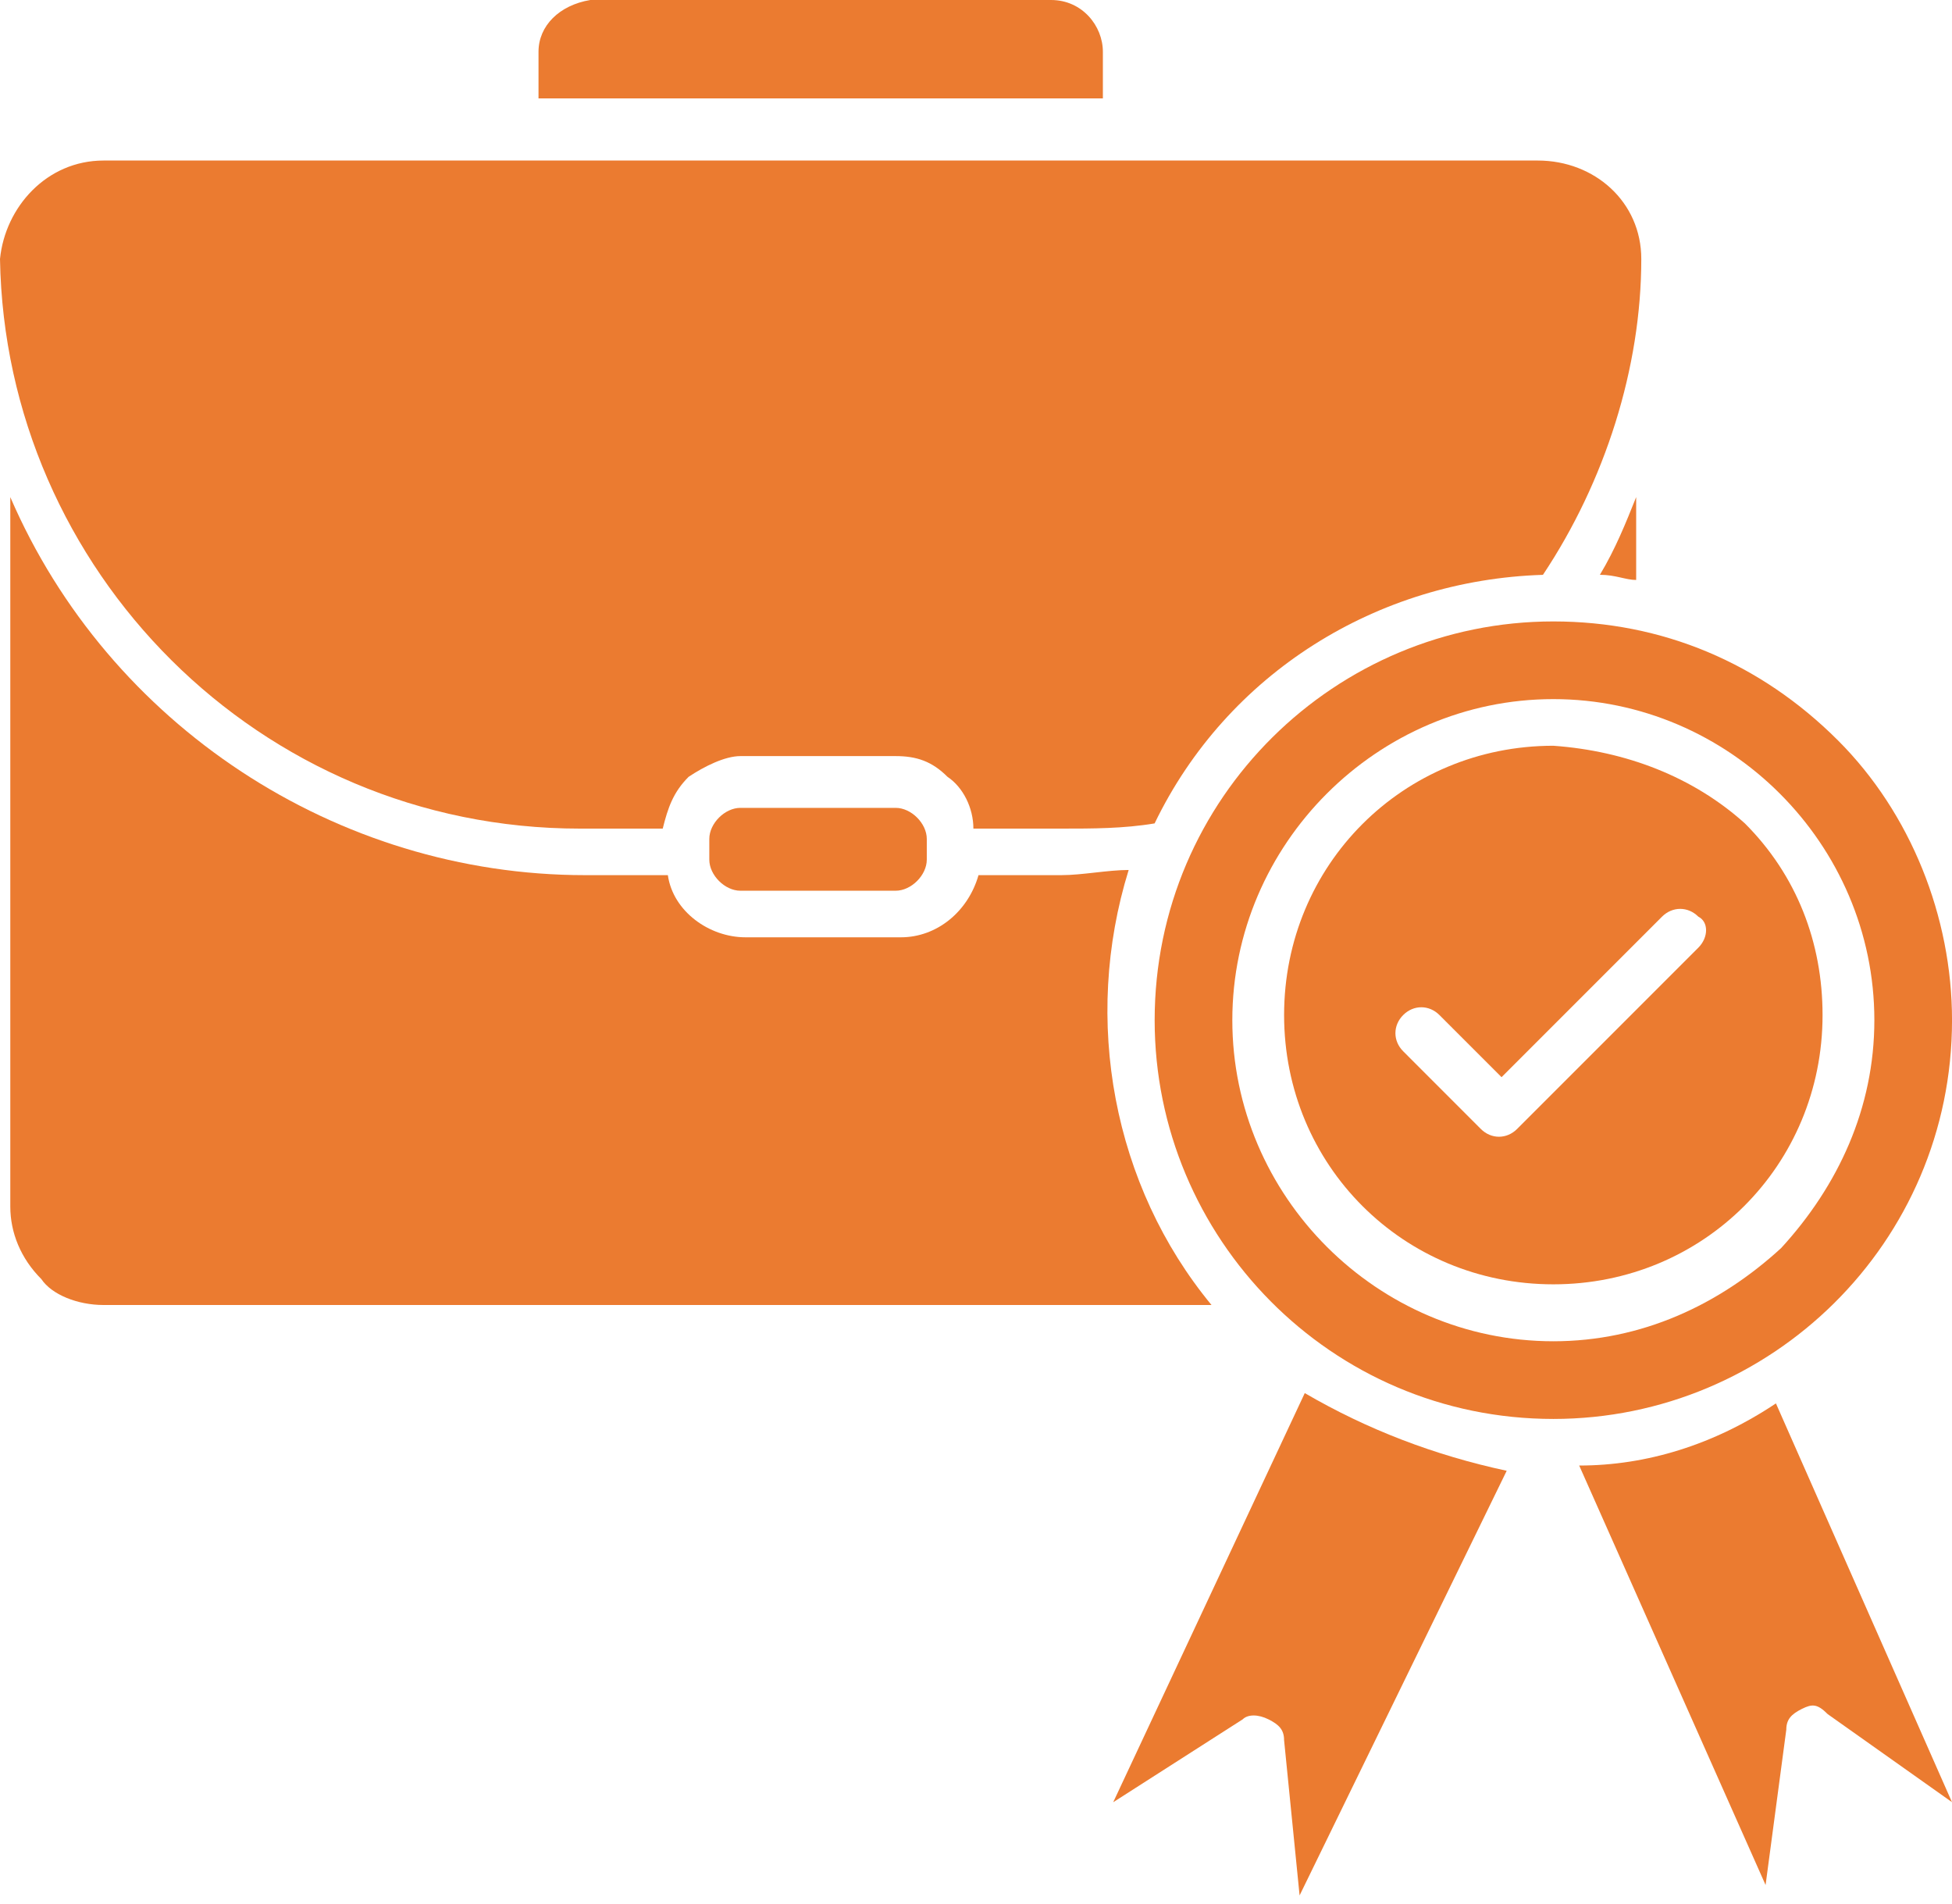
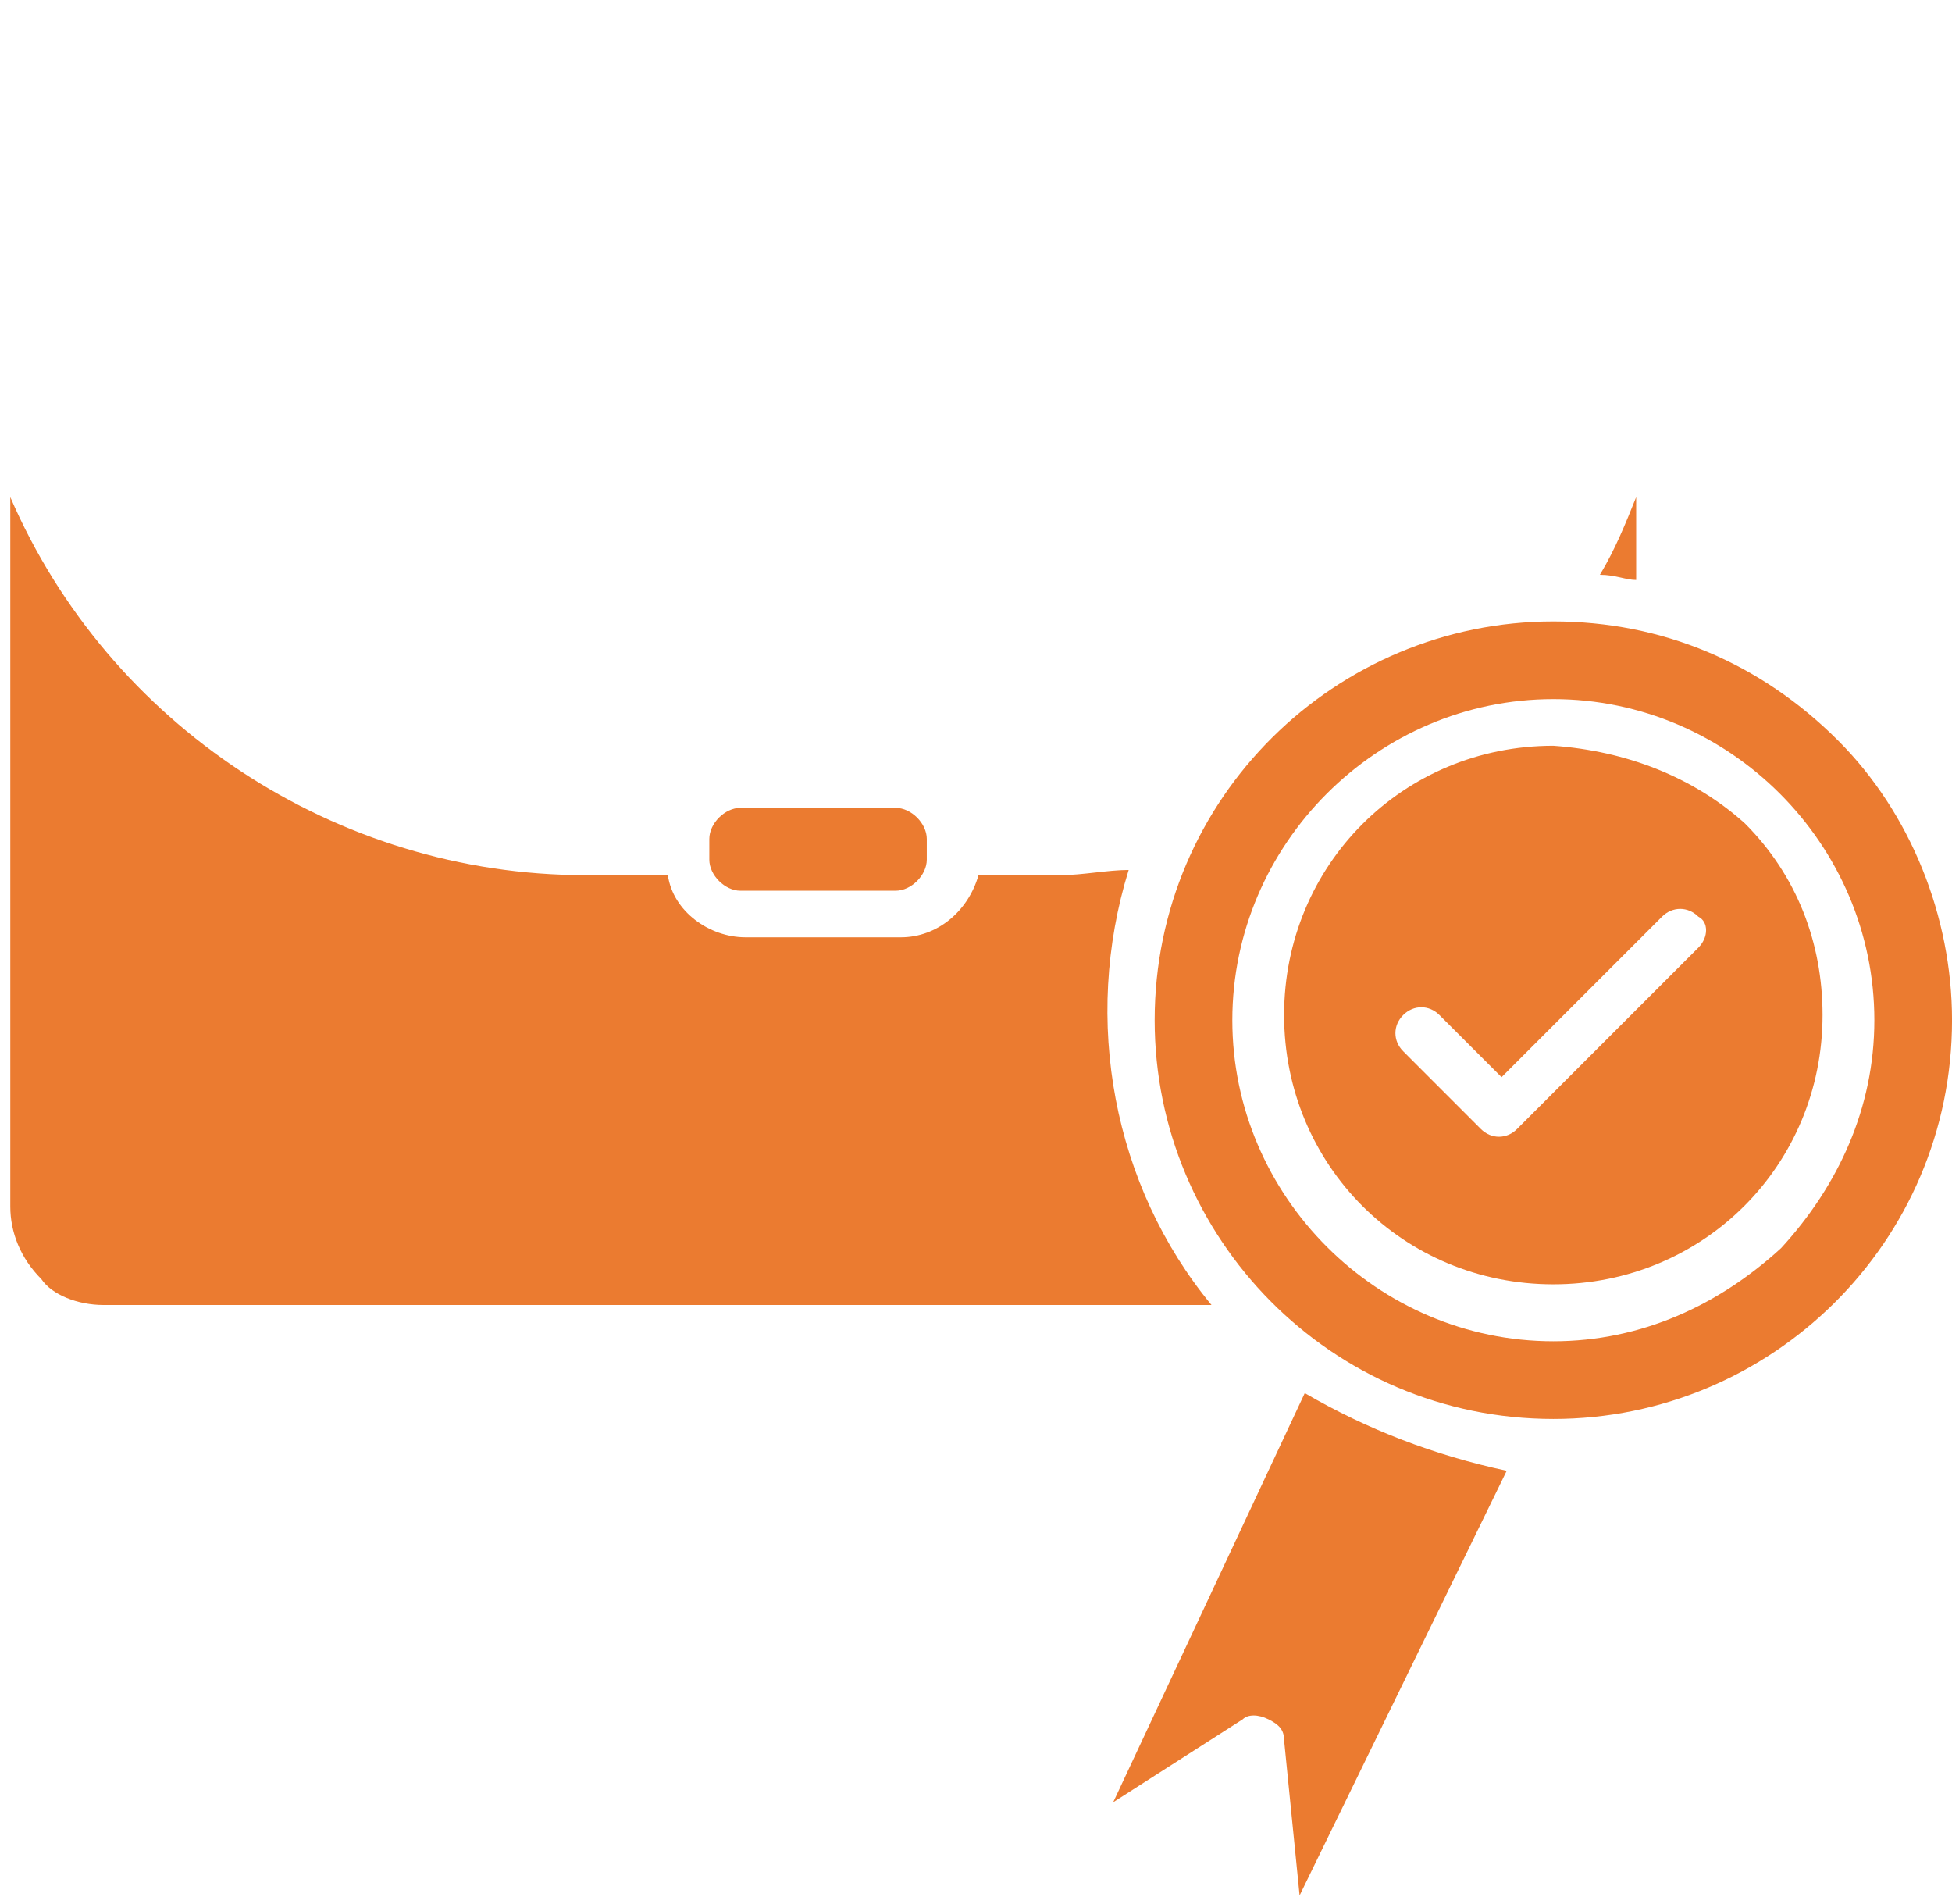
<svg xmlns="http://www.w3.org/2000/svg" width="80" height="78" viewBox="0 0 80 78" fill="none">
  <path d="M4.241 53.472H49.652C45.62 48.591 44.347 41.801 46.257 35.647C45.408 35.647 44.347 35.859 43.498 35.859H40.103C39.678 37.345 38.405 38.406 36.92 38.406H30.554C29.069 38.406 27.583 37.345 27.371 35.859H23.976C13.79 35.859 4.454 29.706 0.422 20.369V49.44C0.422 50.501 0.846 51.562 1.695 52.411C2.119 53.047 3.18 53.472 4.241 53.472Z" fill="#EB7B30" />
  <path d="M53.474 57.082L45.623 73.846L50.928 70.451C51.14 70.238 51.565 70.238 51.989 70.451C52.413 70.663 52.626 70.875 52.626 71.299L53.262 77.665L61.75 60.265C58.779 59.628 56.021 58.567 53.474 57.082Z" fill="#EB7B30" />
  <path d="M30.343 33.102H36.709C37.346 33.102 37.983 33.738 37.983 34.375V35.224C37.983 35.86 37.346 36.497 36.709 36.497H30.343C29.707 36.497 29.07 35.86 29.07 35.224V34.375C29.07 33.738 29.707 33.102 30.343 33.102Z" fill="#EB7B30" />
-   <path d="M22.07 2.122V4.032H45.2V2.122C45.2 1.061 44.351 0 43.078 0H24.192C22.919 0.212 22.07 1.061 22.07 2.122Z" fill="#EB7B30" />
-   <path d="M23.766 33.952H27.161C27.373 33.103 27.586 32.466 28.222 31.83C28.859 31.405 29.708 30.981 30.344 30.981H36.71C37.559 30.981 38.196 31.193 38.832 31.83C39.469 32.254 39.893 33.103 39.893 33.952H43.5C44.774 33.952 46.047 33.952 47.32 33.739C50.291 27.586 56.444 23.766 63.235 23.554C65.781 19.734 67.266 15.066 67.266 10.61C67.266 8.276 65.357 6.578 63.023 6.578H4.244C1.91 6.578 0.212 8.488 0 10.61C0.212 23.342 10.61 33.952 23.766 33.952Z" fill="#EB7B30" />
  <path d="M65.57 23.552C66.207 23.552 66.631 23.764 67.056 23.764V20.369C66.631 21.43 66.207 22.491 65.57 23.552Z" fill="#EB7B30" />
-   <path d="M64.721 60.05L72.36 77.238L73.209 70.872C73.209 70.448 73.421 70.236 73.845 70.023C74.27 69.811 74.482 69.811 74.906 70.236L79.999 73.843L72.784 57.504C70.238 59.202 67.479 60.05 64.721 60.05Z" fill="#EB7B30" />
  <path d="M63.661 25.463C54.749 25.463 47.322 32.678 47.322 41.802C47.322 50.714 54.537 58.141 63.661 58.141C72.574 58.141 80.001 50.927 80.001 41.802C80.001 37.558 78.303 33.314 75.332 30.343C72.149 27.16 68.118 25.463 63.661 25.463ZM63.661 54.958C56.447 54.958 50.505 49.017 50.505 41.802C50.505 34.587 56.447 28.646 63.661 28.646C70.876 28.646 76.818 34.587 76.818 41.802C76.818 45.409 75.332 48.592 72.998 51.139C70.452 53.473 67.269 54.958 63.661 54.958Z" fill="#EB7B30" />
  <path d="M63.661 30.557C57.508 30.557 52.627 35.437 52.627 41.591C52.627 47.745 57.508 52.625 63.661 52.625C69.815 52.625 74.695 47.745 74.695 41.591C74.695 38.62 73.635 35.862 71.513 33.74C69.391 31.83 66.632 30.769 63.661 30.557ZM69.603 38.832L62.176 46.259C61.751 46.684 61.115 46.684 60.69 46.259L57.508 43.076C57.083 42.652 57.083 42.015 57.508 41.591C57.932 41.166 58.569 41.166 58.993 41.591L61.539 44.137L68.117 37.559C68.542 37.135 69.178 37.135 69.603 37.559C70.027 37.771 70.027 38.408 69.603 38.832Z" fill="#EB7B30" />
</svg>